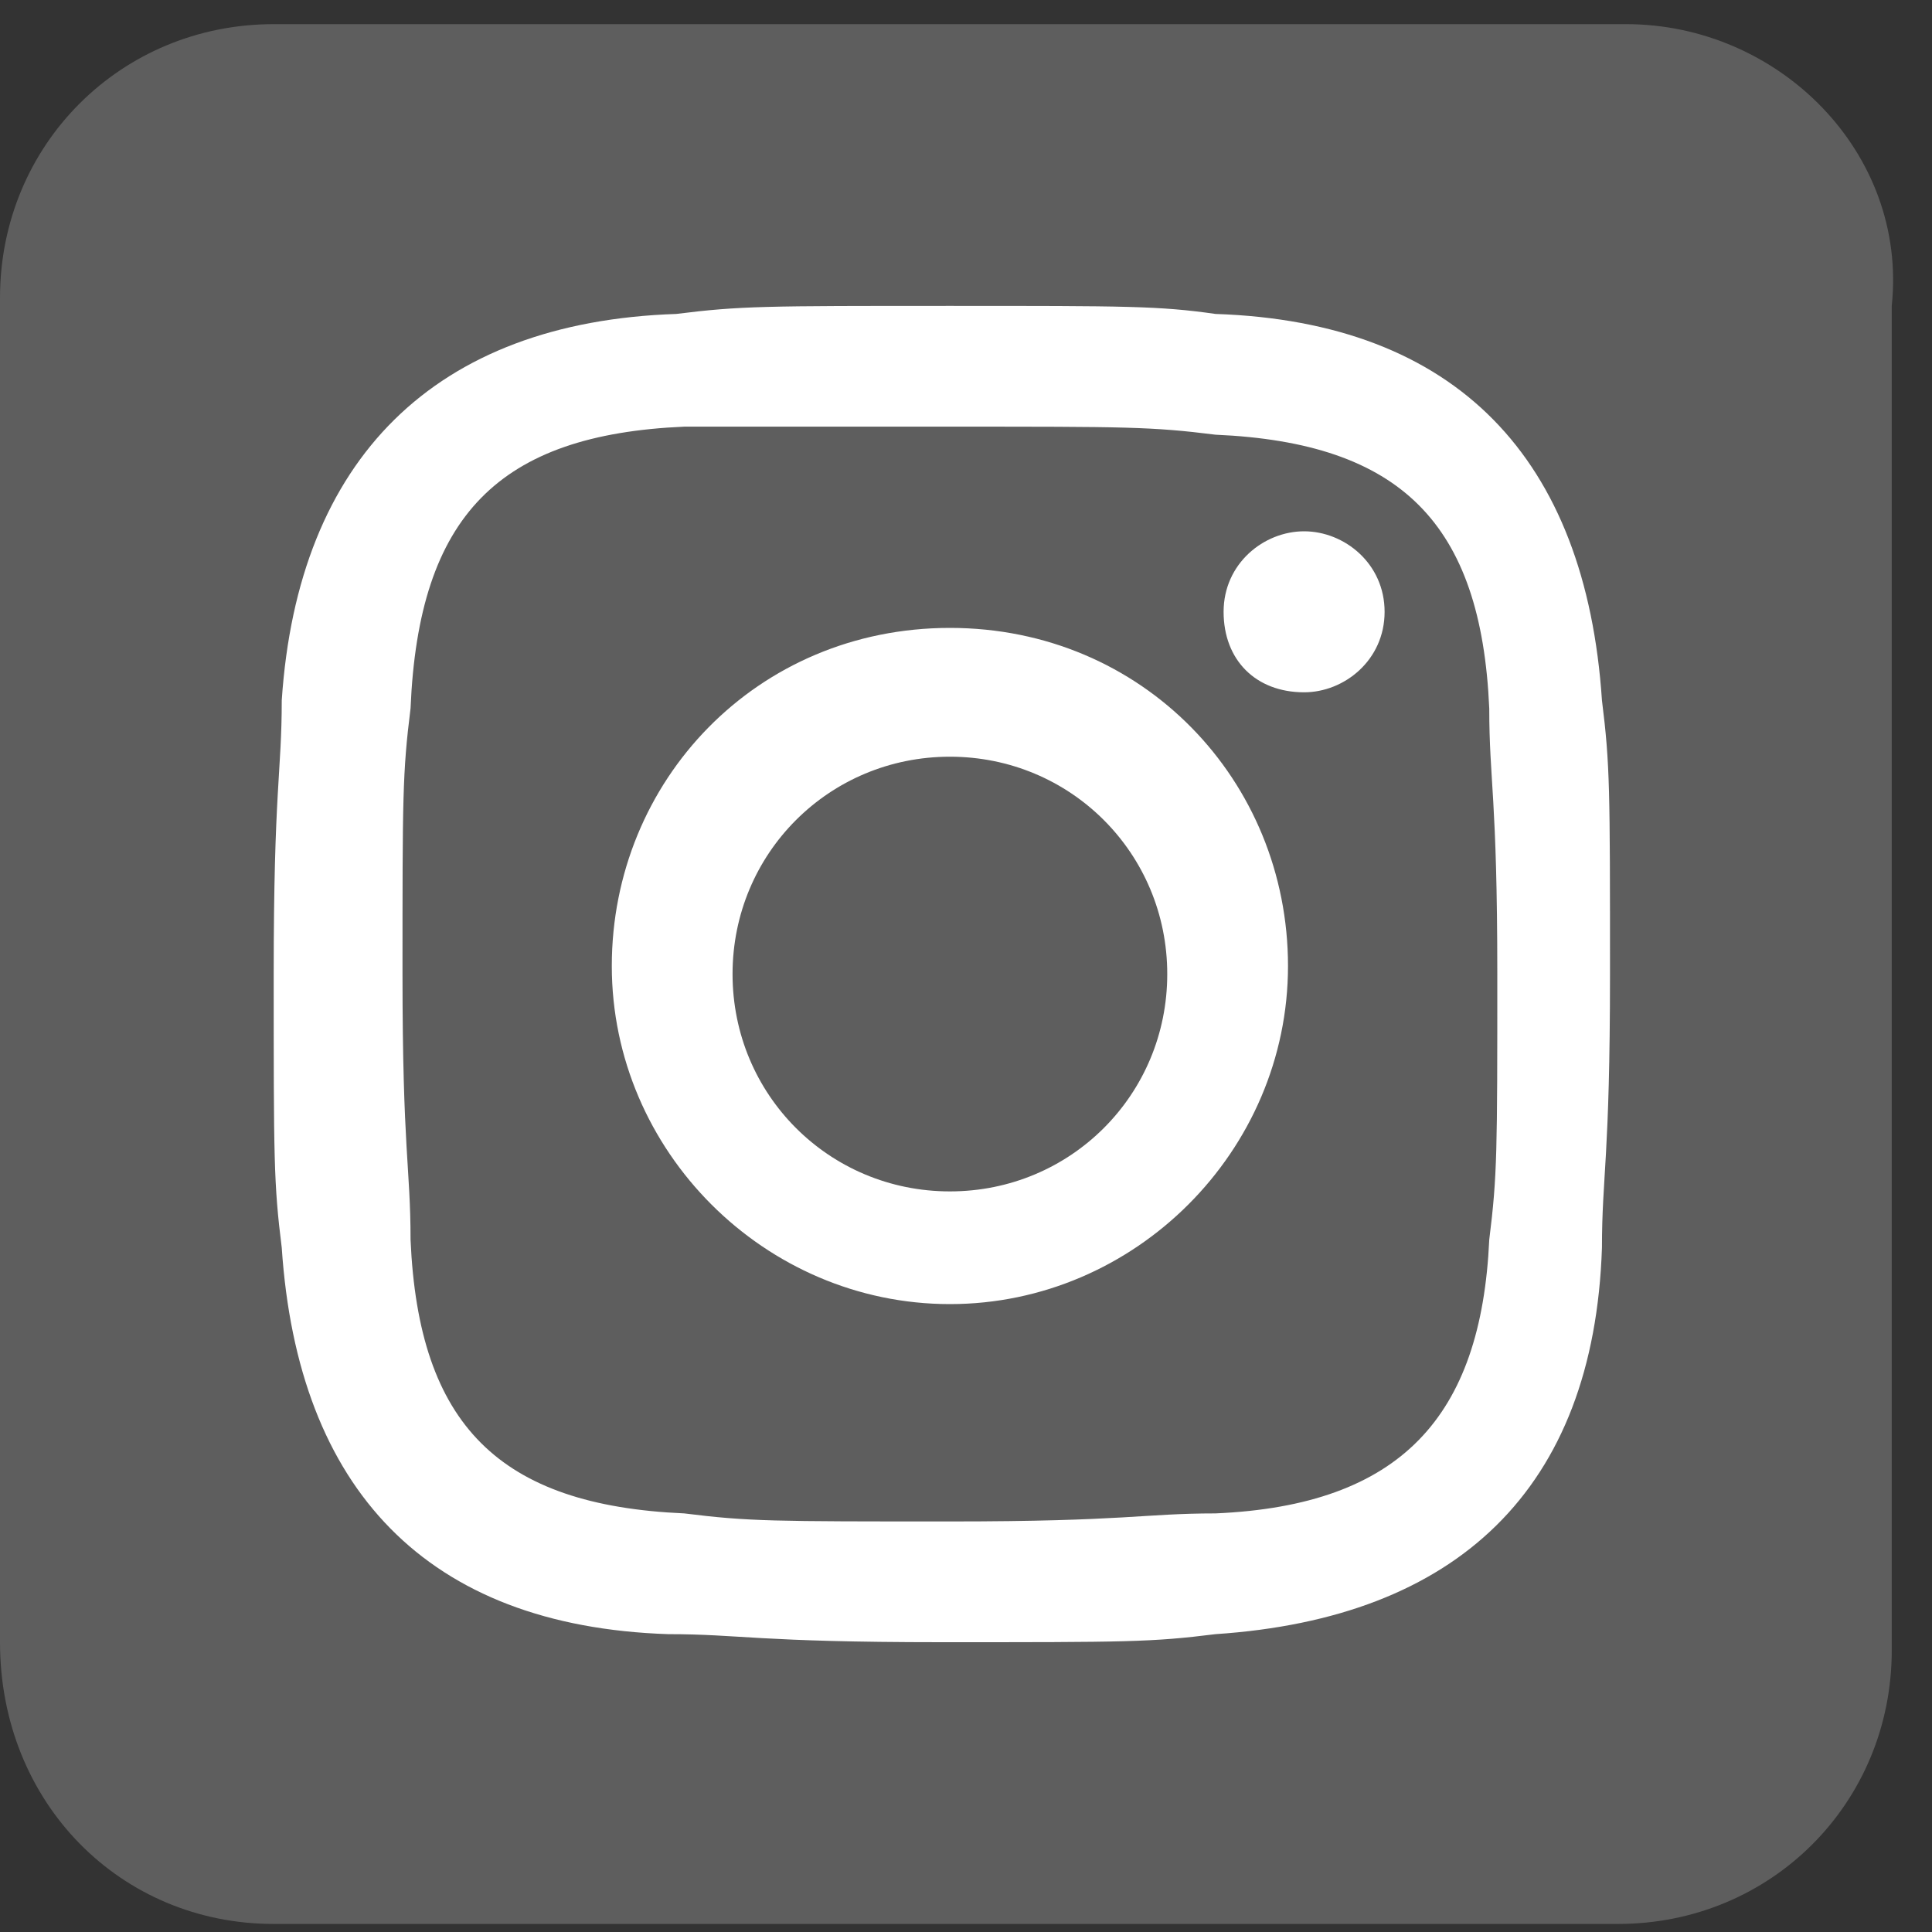
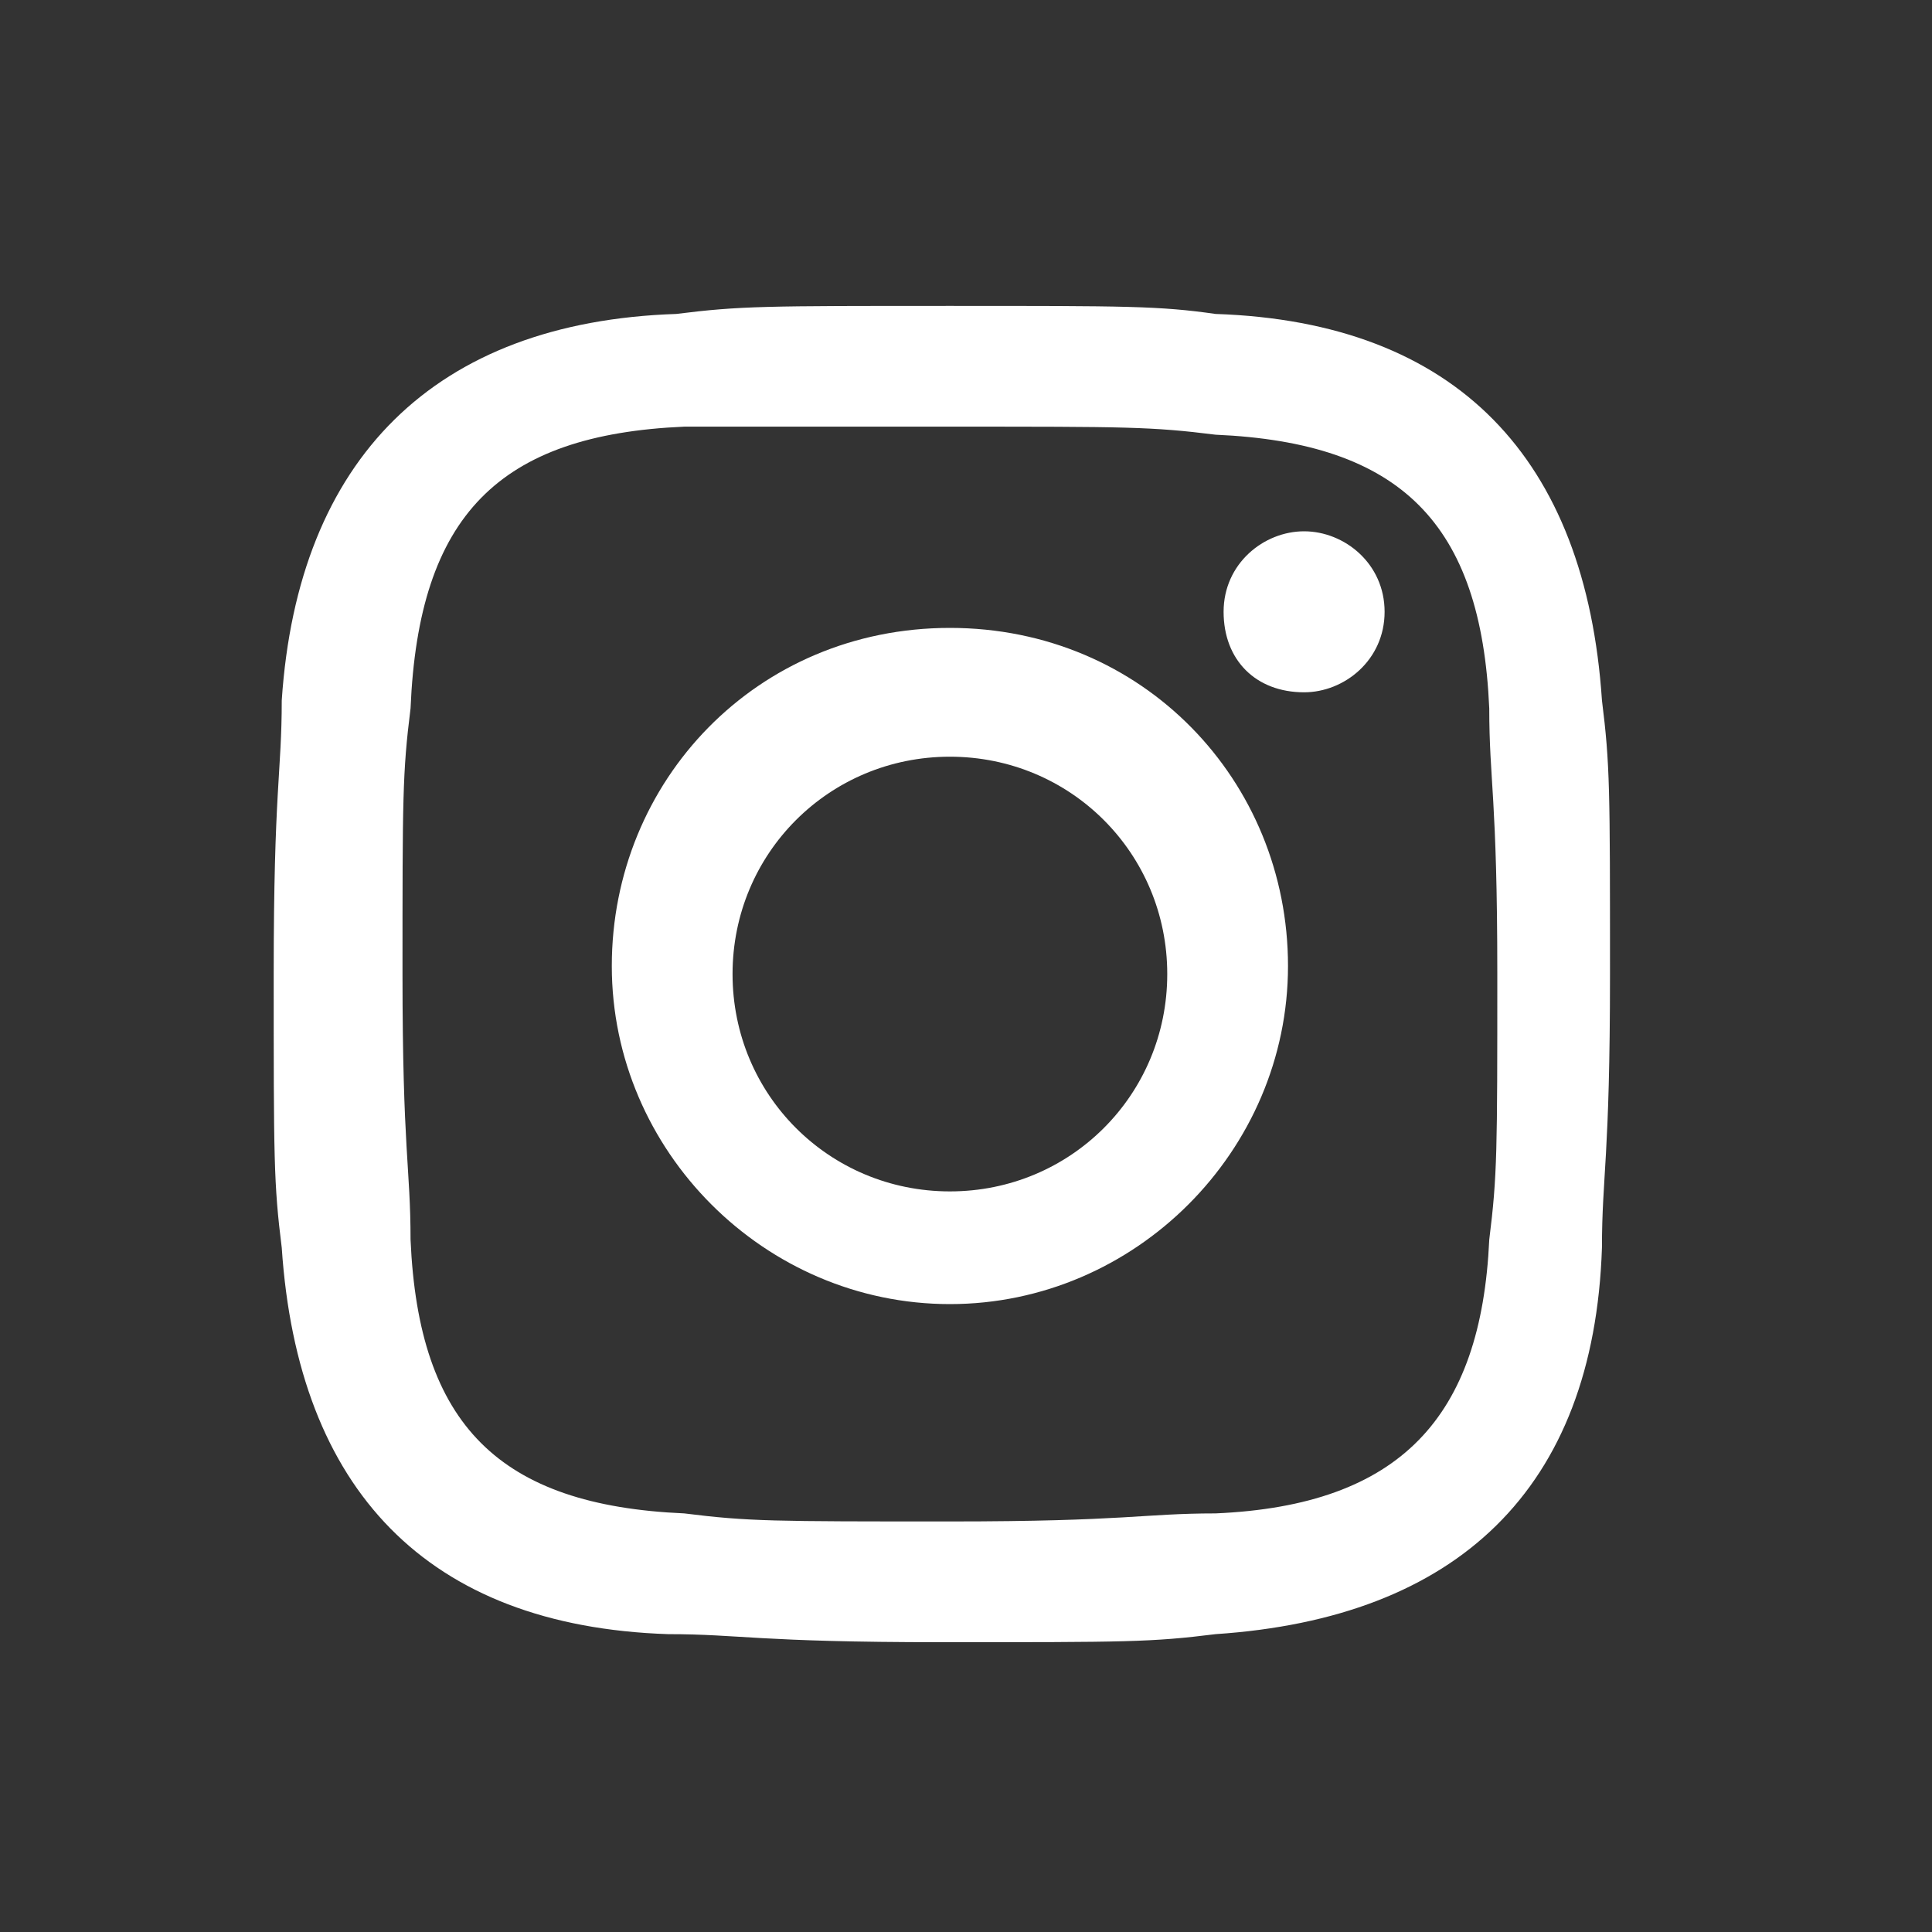
<svg xmlns="http://www.w3.org/2000/svg" version="1.1" id="圖層_1" x="0px" y="0px" viewBox="0 0 24 24" style="enable-background:new 0 0 24 24;" xml:space="preserve">
  <rect x="0" y="0" width="24" height="24" fill="#333333" stroke="none" />
  <style type="text/css">
	.st0{fill:#5E5E5E;}
	.st1{fill:#FFFFFF;}
</style>
-   <path class="st0" d="M20.2,0.3H3.4C1.5,0.3,0,1.8,0,3.7v16.7c0,2,1.5,3.5,3.4,3.5h16.7c1.9,0,3.4-1.5,3.4-3.4V3.8  C23.7,1.9,22.1,0.3,20.2,0.3z" />
  <path class="st1" d="M11.8,5.3c2.2,0,2.5,0,3.3,0.1c2.3,0.1,3.3,1.1,3.4,3.4c0,0.9,0.1,1.1,0.1,3.3s0,2.5-0.1,3.3  c-0.1,2.2-1.1,3.3-3.4,3.4c-0.9,0-1.1,0.1-3.3,0.1s-2.5,0-3.3-0.1c-2.3-0.1-3.3-1.1-3.4-3.4c0-0.9-0.1-1.1-0.1-3.3s0-2.5,0.1-3.3  c0.1-2.4,1.1-3.4,3.4-3.5C9.3,5.3,9.6,5.3,11.8,5.3z M11.8,3.8c-2.3,0-2.6,0-3.4,0.1C5.4,4,3.7,5.7,3.5,8.7c0,0.9-0.1,1.1-0.1,3.4  s0,2.6,0.1,3.4c0.2,3,1.8,4.7,4.8,4.8c0.9,0,1.1,0.1,3.4,0.1s2.6,0,3.4-0.1c3-0.2,4.7-1.8,4.8-4.8c0-0.9,0.1-1.1,0.1-3.4  s0-2.6-0.1-3.4c-0.2-3-1.8-4.7-4.8-4.8C14.4,3.8,14,3.8,11.8,3.8z M11.8,7.8c-2.4,0-4.2,1.9-4.2,4.2s1.9,4.2,4.2,4.2S16,14.3,16,12  S14.2,7.8,11.8,7.8z M11.8,14.8c-1.5,0-2.7-1.2-2.7-2.7s1.2-2.7,2.7-2.7s2.7,1.2,2.7,2.7C14.5,13.6,13.3,14.8,11.8,14.8z M16.2,6.6  c-0.5,0-1,0.4-1,1s0.4,1,1,1c0.5,0,1-0.4,1-1S16.7,6.6,16.2,6.6z" />
</svg>